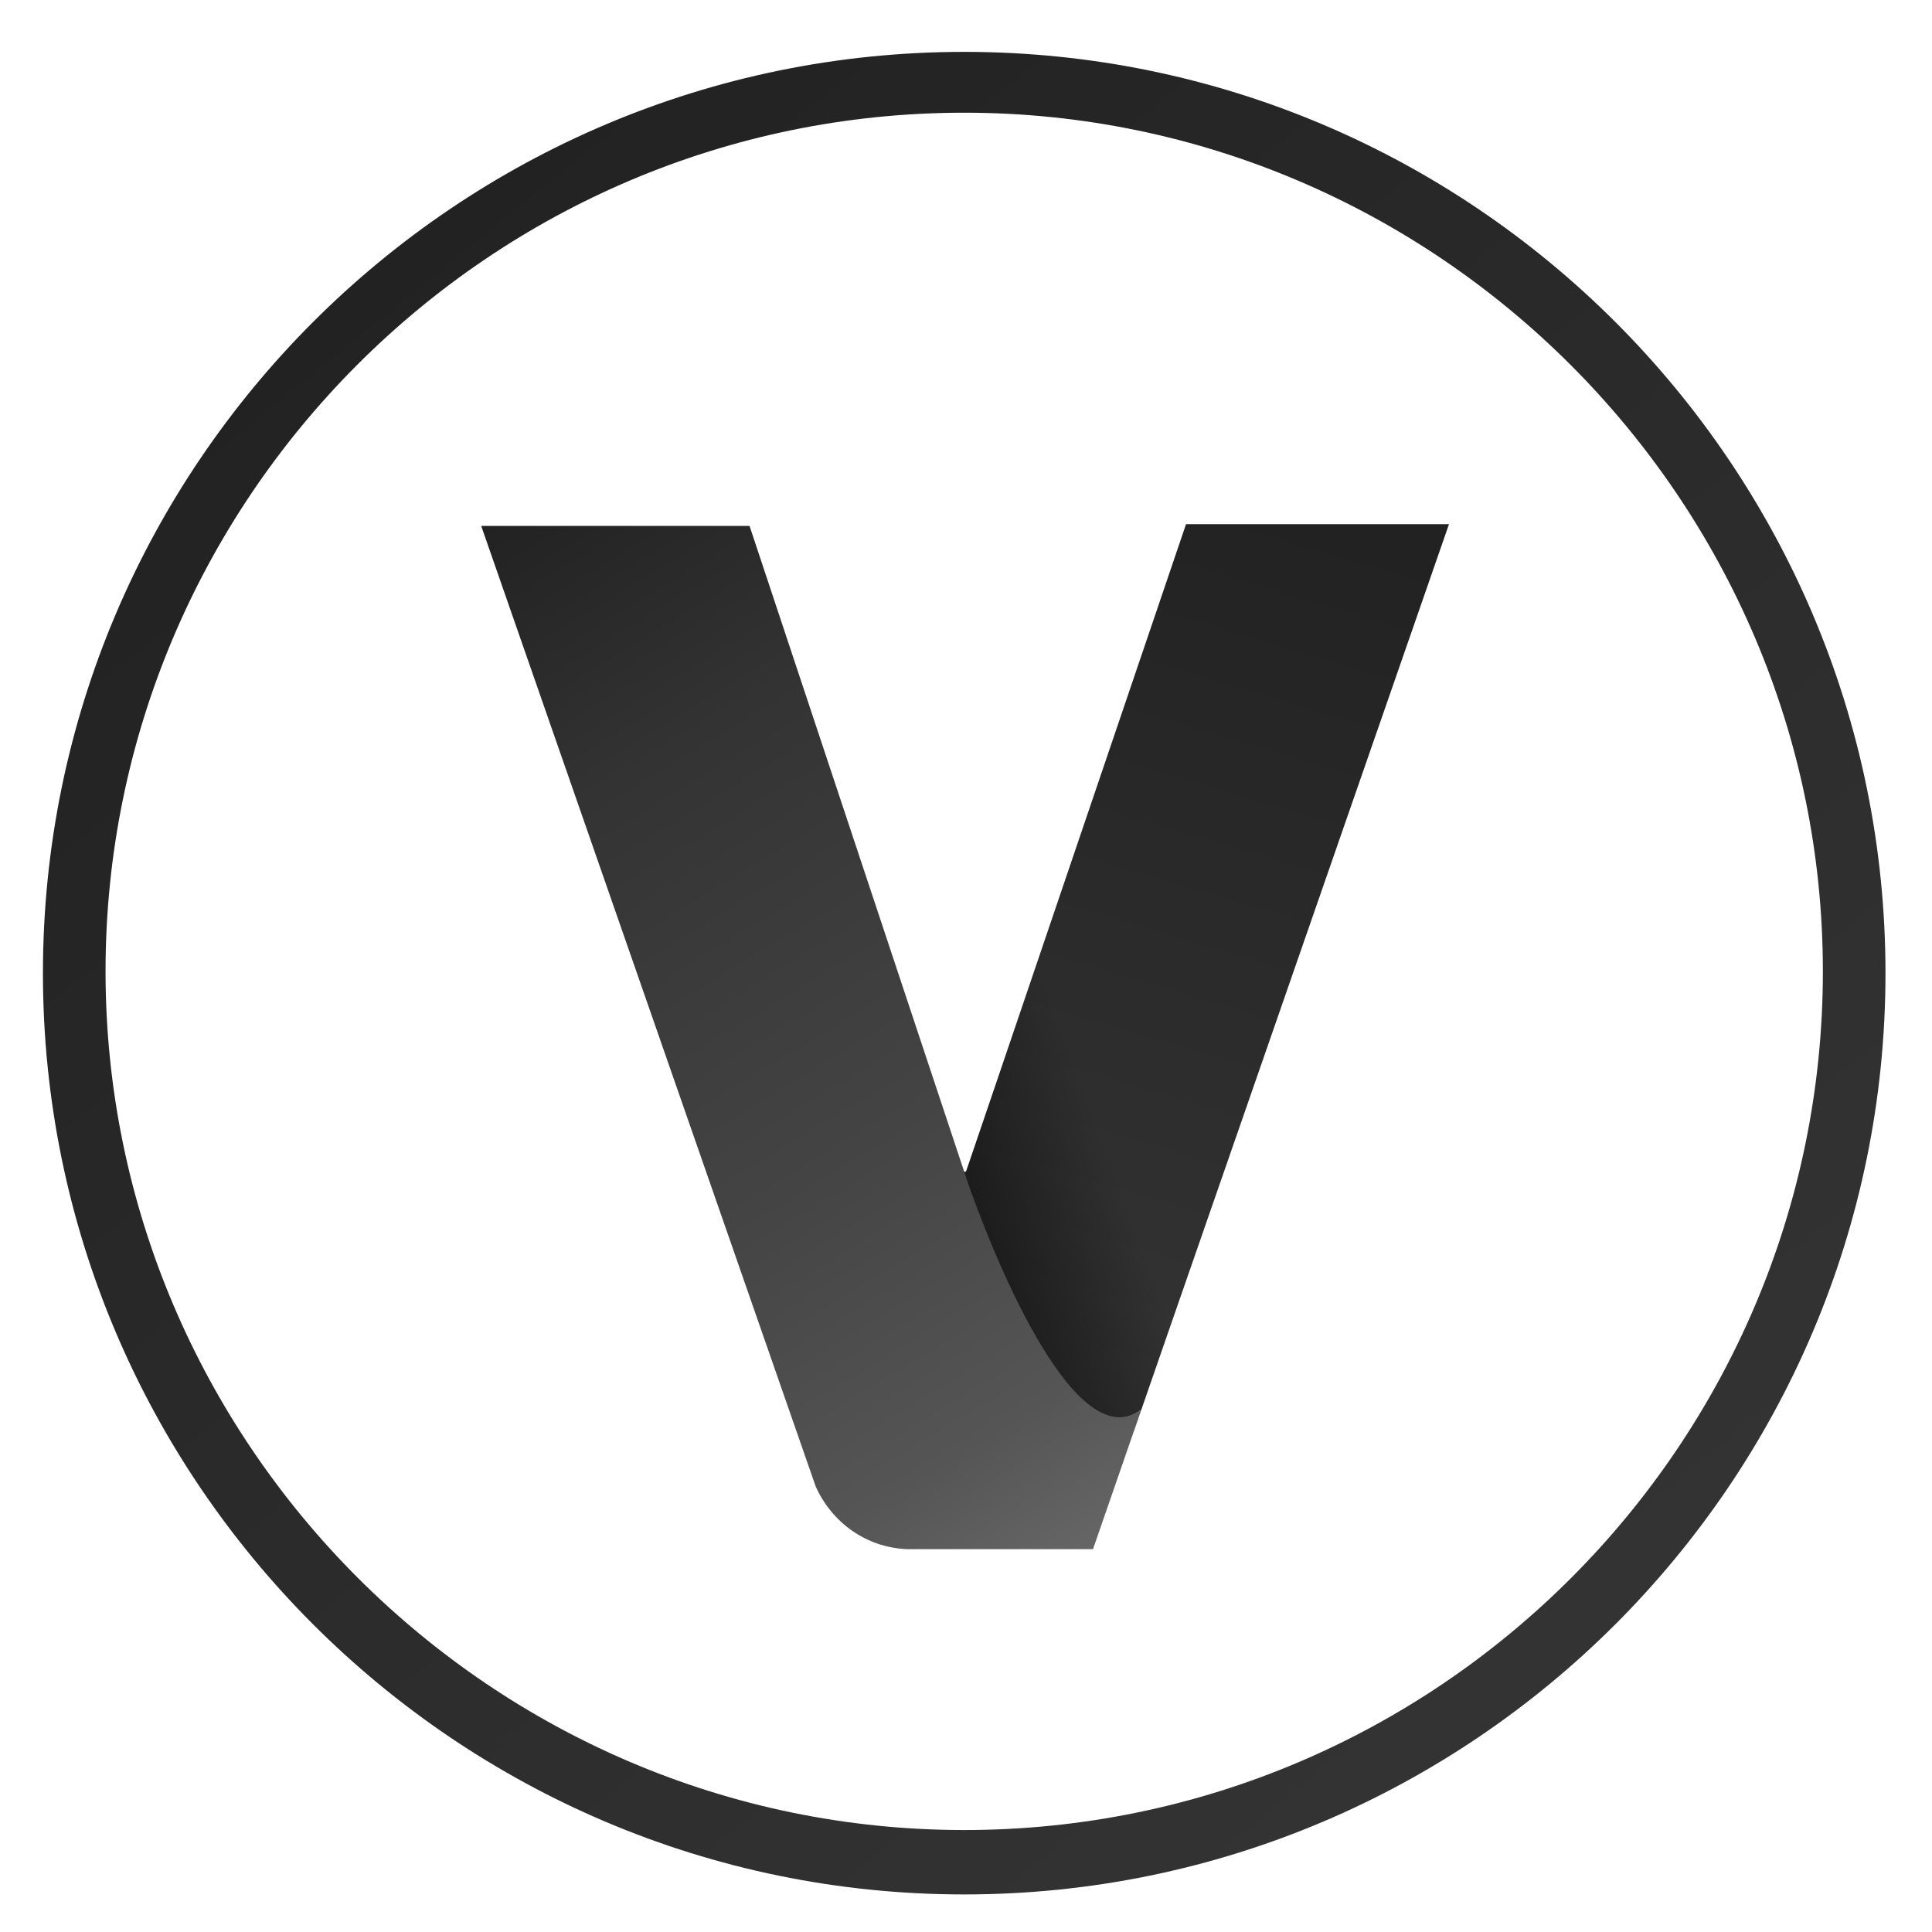
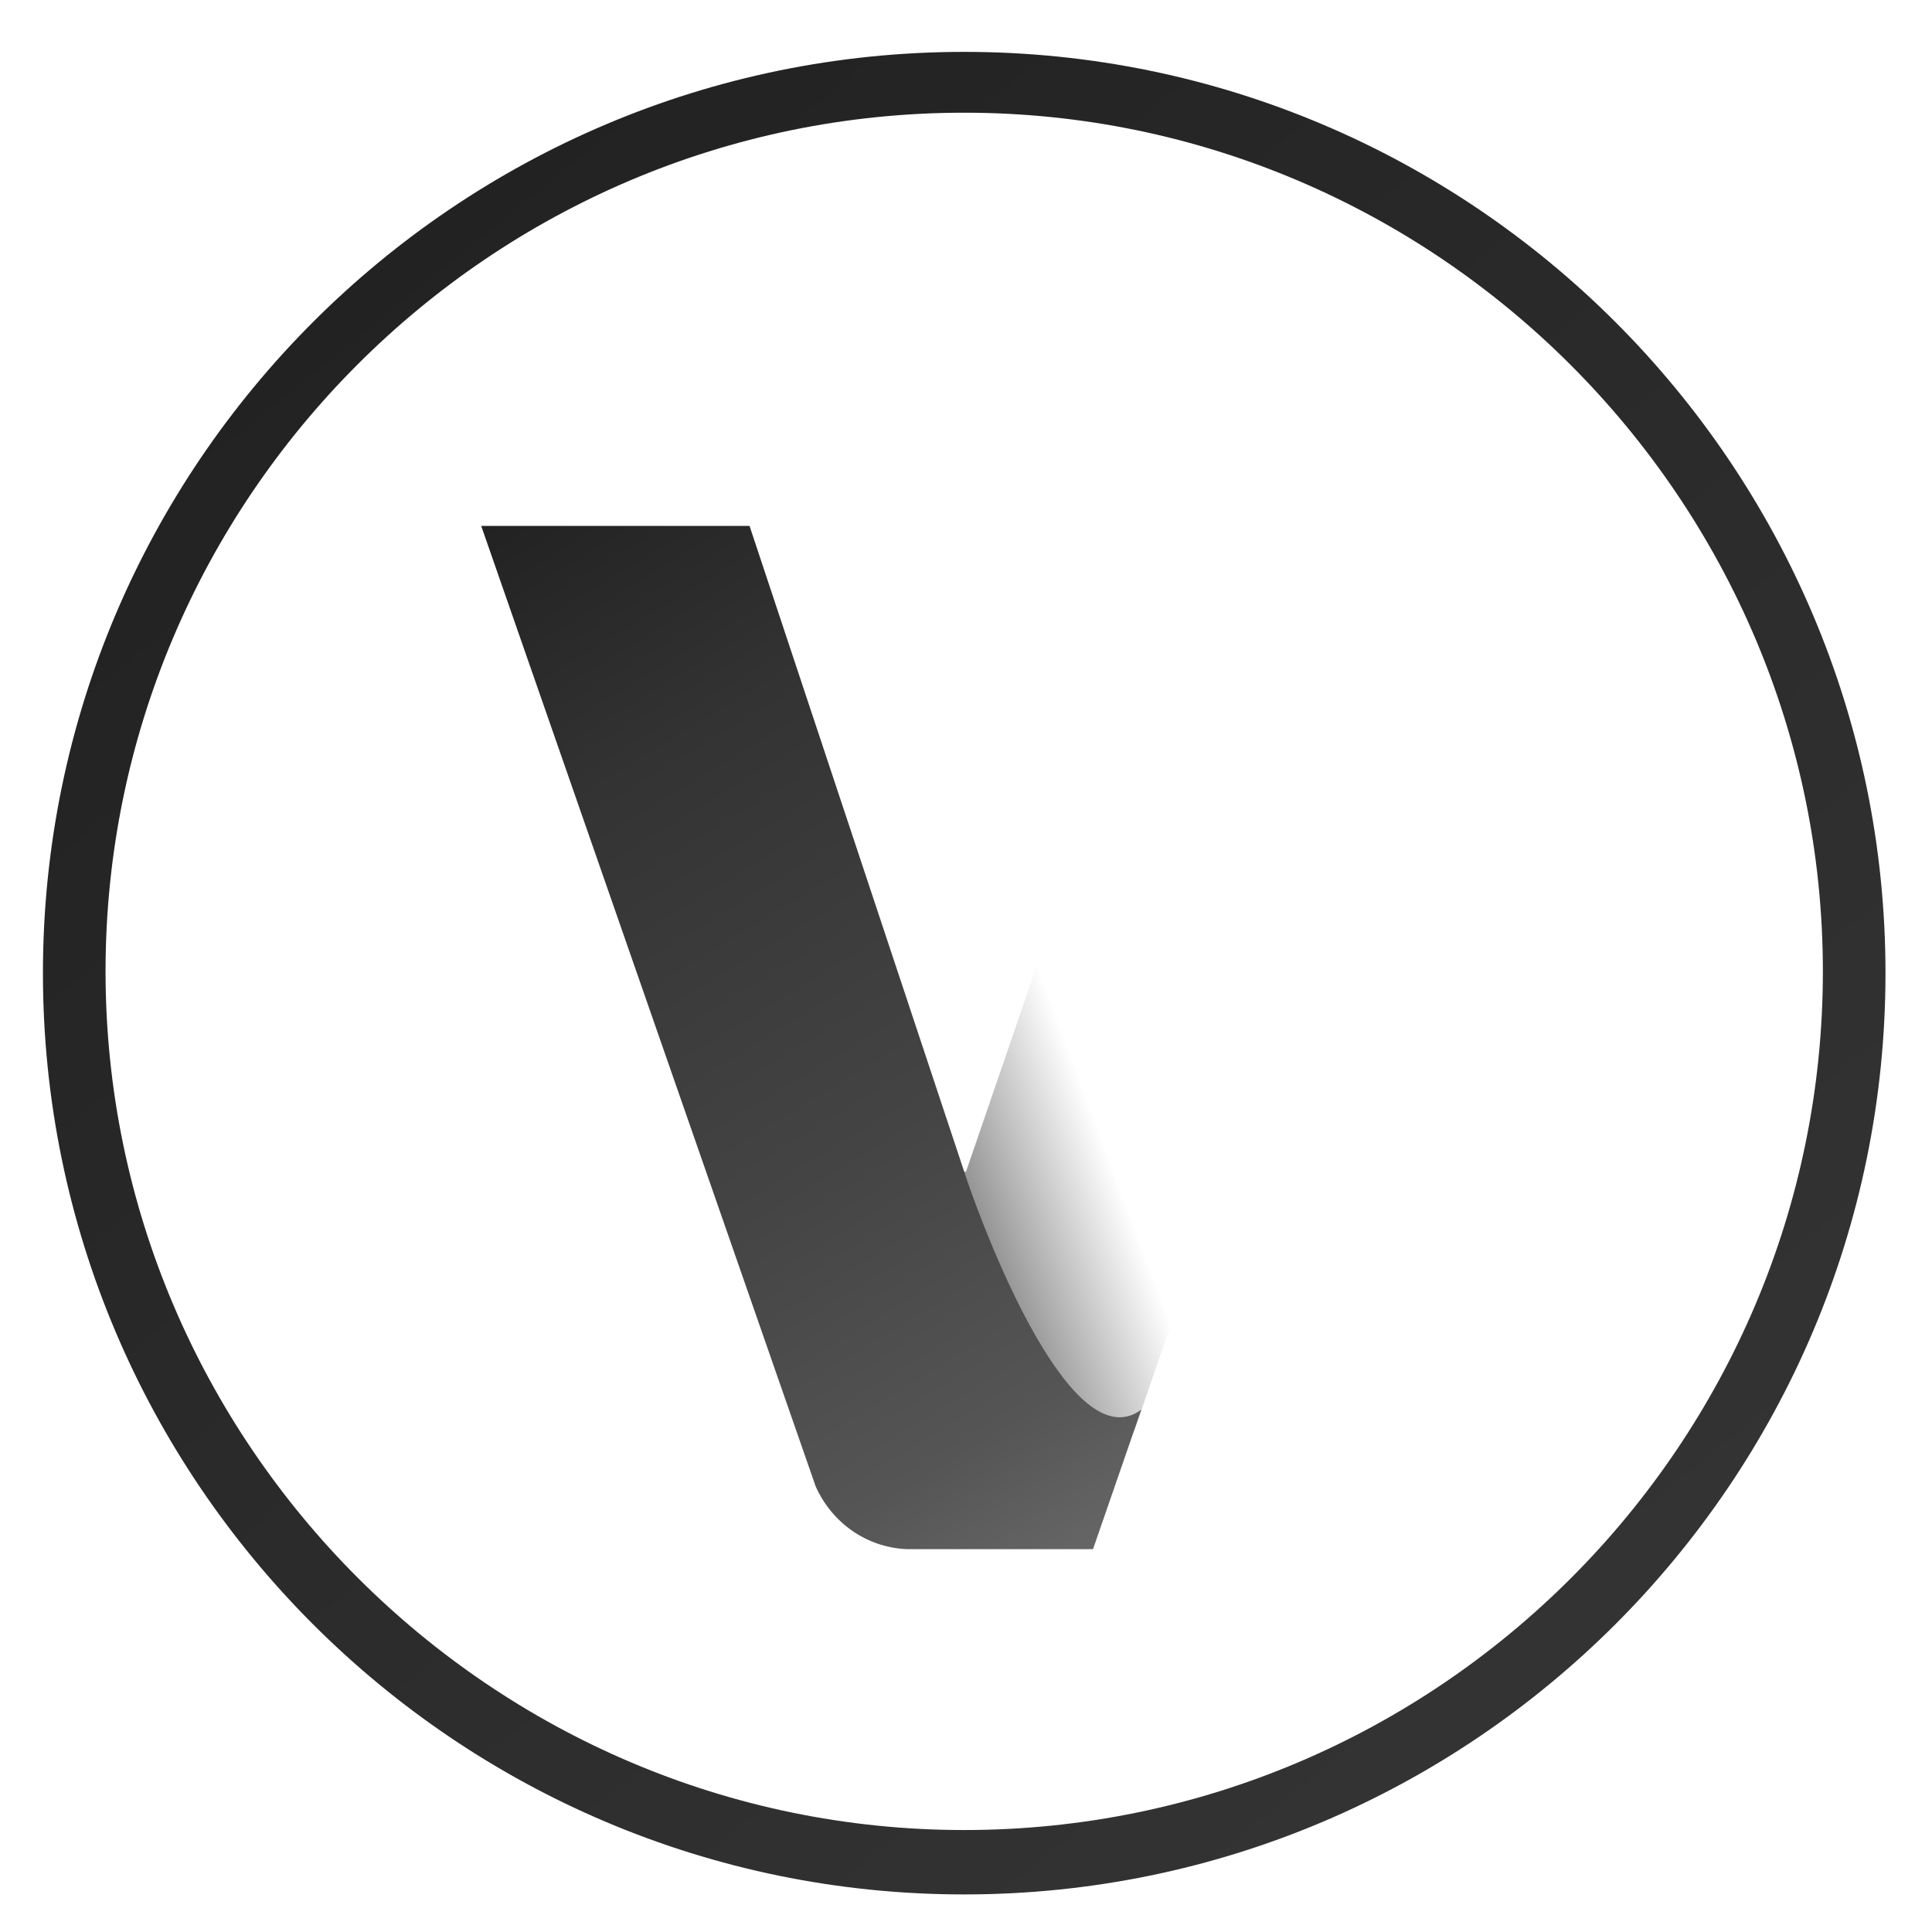
<svg xmlns="http://www.w3.org/2000/svg" viewBox="0 0 108 108">
  <defs>
    <linearGradient id="iconV_a_nb" gradientUnits="userSpaceOnUse" x1="72.927" y1="29.041" x2="58.927" y2="75.843">
      <stop offset="0" stop-color="#22222" />
      <stop offset="1" stop-color="#33333" />
    </linearGradient>
    <linearGradient id="iconV_b_nb" gradientUnits="userSpaceOnUse" x1="51.156" y1="68.307" x2="61.87" y2="64.316">
      <stop offset="0" stop-opacity=".6" />
      <stop offset="1" stop-opacity="0" />
    </linearGradient>
    <linearGradient id="iconV_c_nb" gradientUnits="userSpaceOnUse" x1="27.319" y1="29.321" x2="61.931" y2="86.207">
      <stop offset="0" stop-color="#22222" />
      <stop offset=".241" stop-color="#333333" />
      <stop offset=".608" stop-color="#444444" />
      <stop offset=".87" stop-color="#555555" />
      <stop offset="1" stop-color="#666666" />
    </linearGradient>
    <linearGradient id="iconV_d_nb" gradientUnits="userSpaceOnUse" x1="21.161" y1="14.045" x2="85.5" y2="93.363">
      <stop offset="0" stop-color="#22222" />
      <stop offset="1" stop-color="#333333" />
    </linearGradient>
  </defs>
-   <path fill="url(#iconV_a_nb)" d="M66.3 29.3 54 65.5h-.2l.2.6c1 2.9 5.8 15.7 9.8 12.7L81 29.3H66.3z" />
  <path fill="url(#iconV_b_nb)" d="m63.2 59.5-.2-.6-3.3-10L54 65.5h-.2l-1.4 4.7 3.4 9.8h7.6l3.9-11.3c-2-3.3-3.6-7.7-4.1-9.2z" />
  <path fill="url(#iconV_c_nb)" d="m54.1 66.1-.2-.6-12-36.1h-15l18.7 53.7c.9 2 2.8 3.4 5.1 3.5h10.4l2.7-7.8c-3.9 2.9-8.7-9.8-9.7-12.7z" />
  <path fill="url(#iconV_d_nb)" d="M53.9 105.9c-28.4 0-51.5-23.1-51.5-51.5S25.5 2.9 53.9 2.9s51.5 23.1 51.5 51.5-23.1 51.5-51.5 51.5zm0-99.6c-26.5 0-48 21.6-48 48s21.6 48 48 48c26.5 0 48-21.6 48-48s-21.6-48-48-48z" />
</svg>